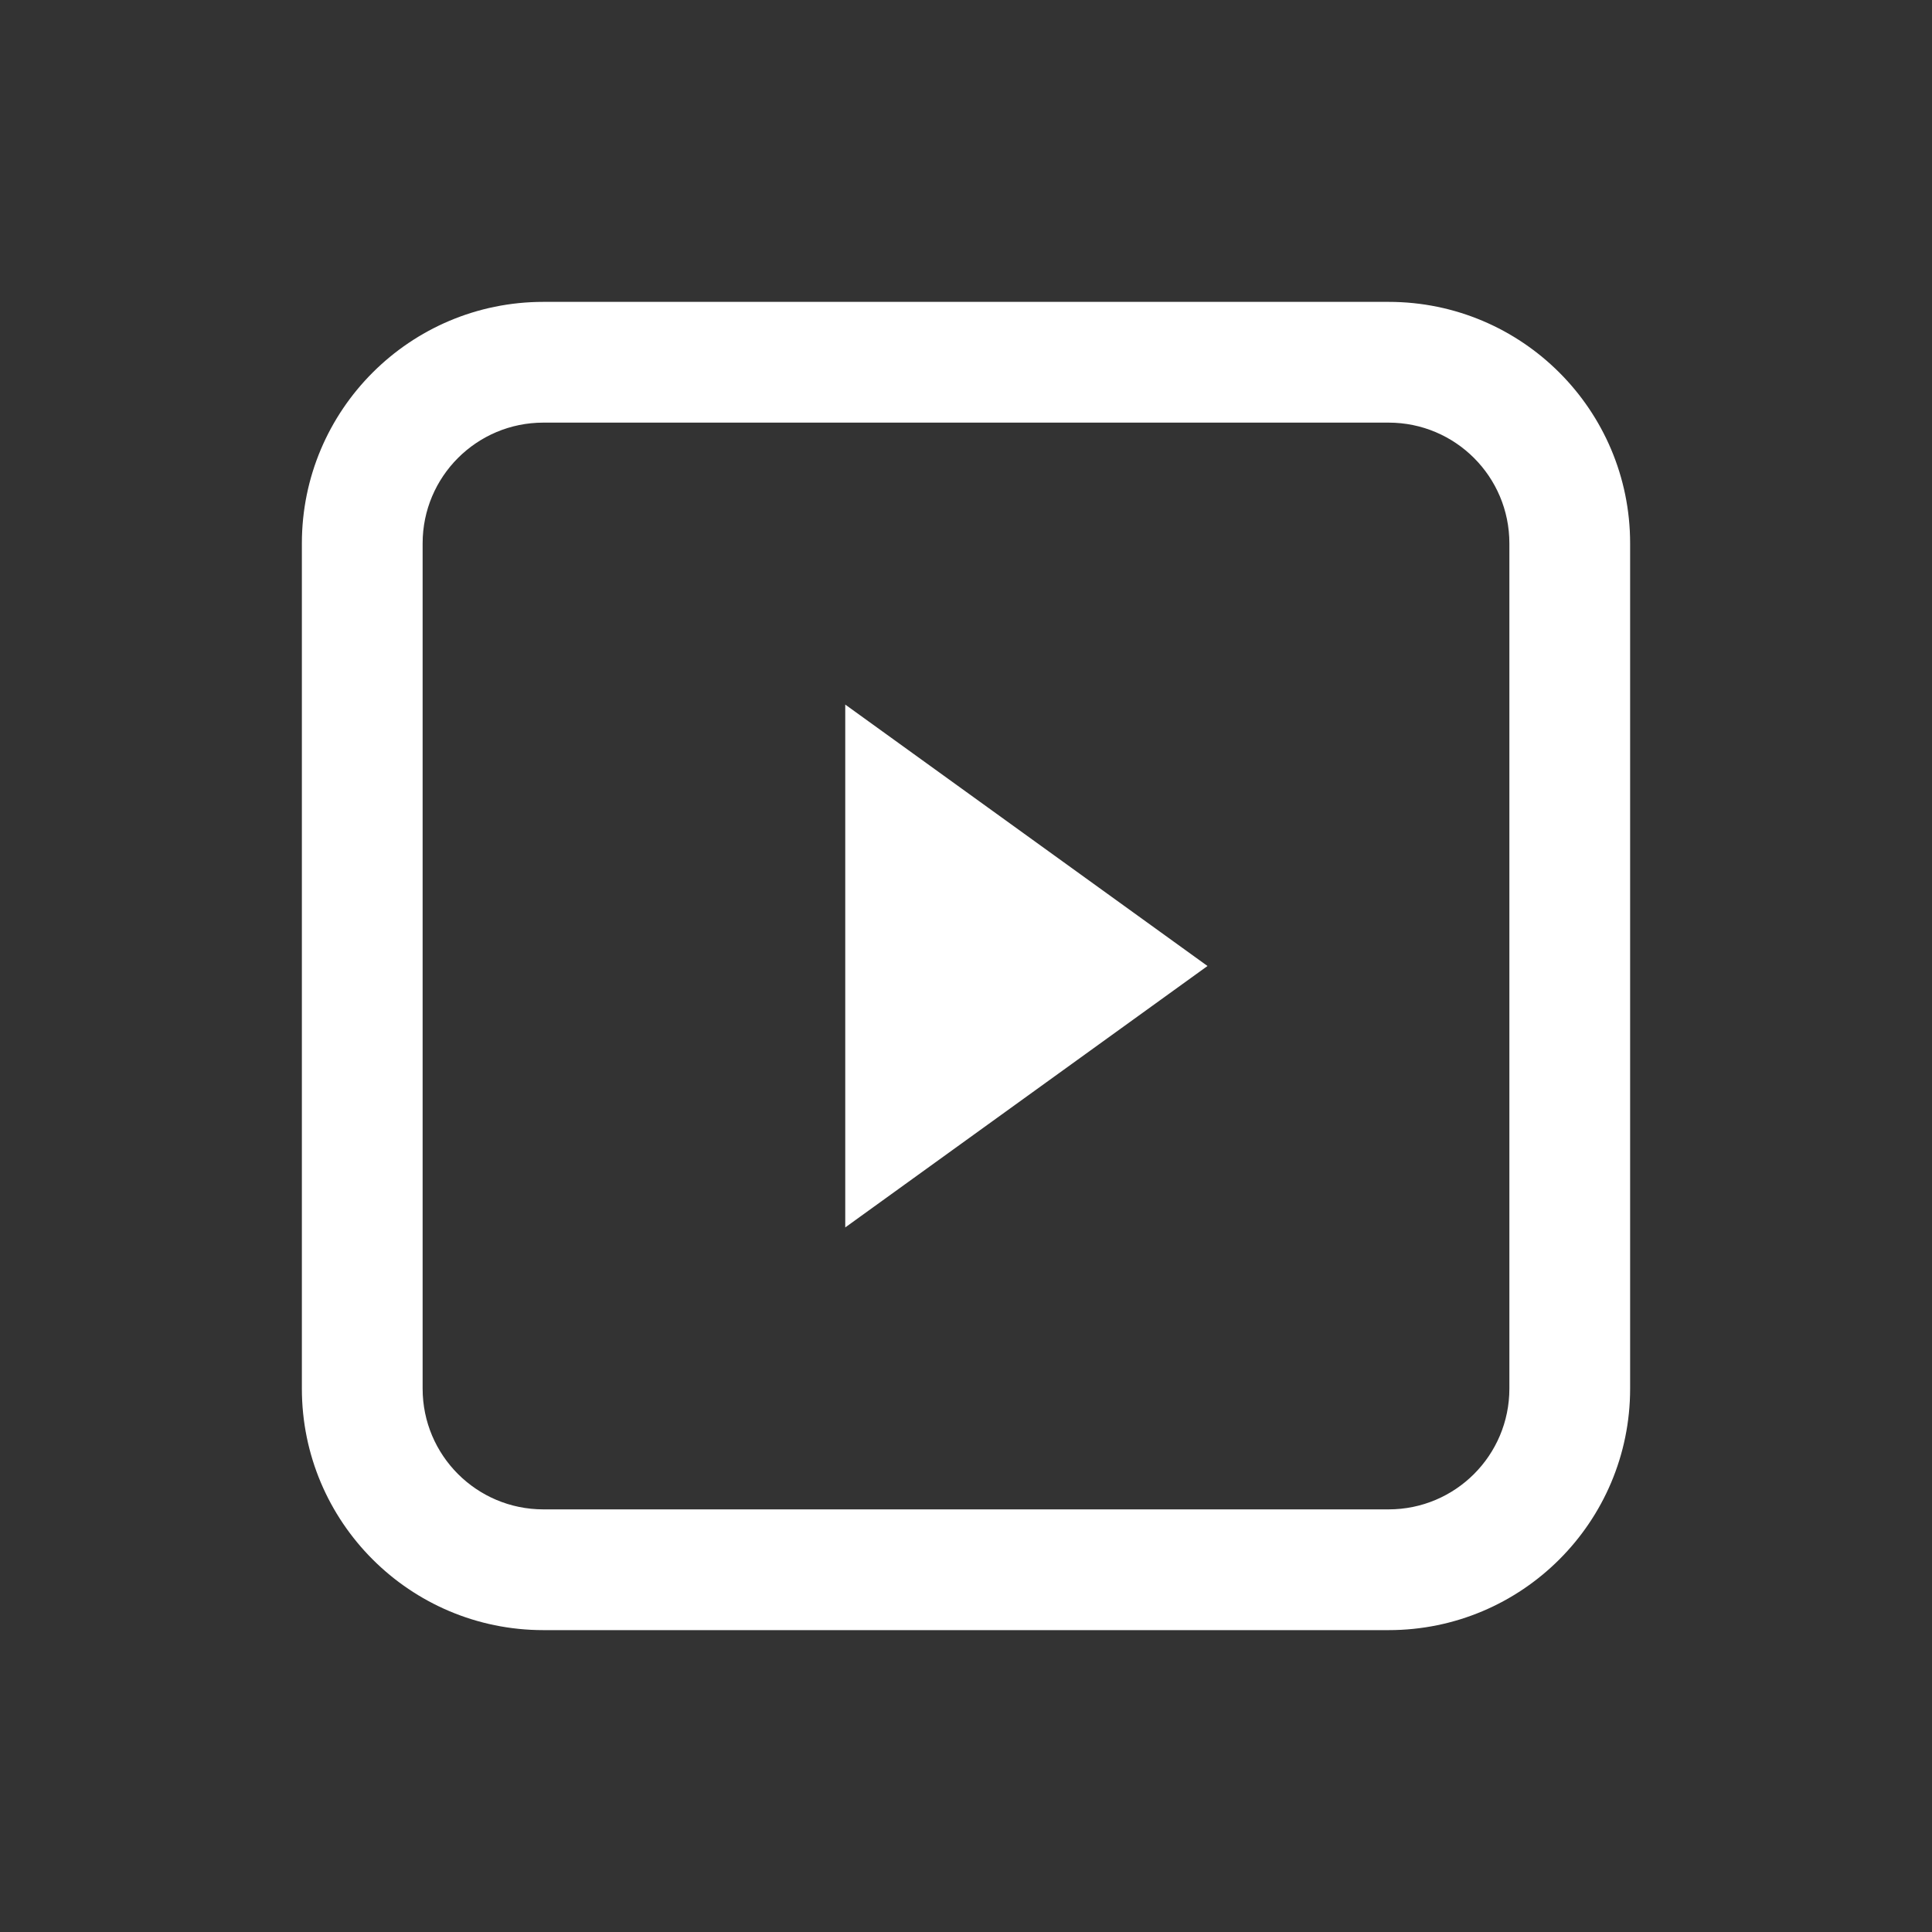
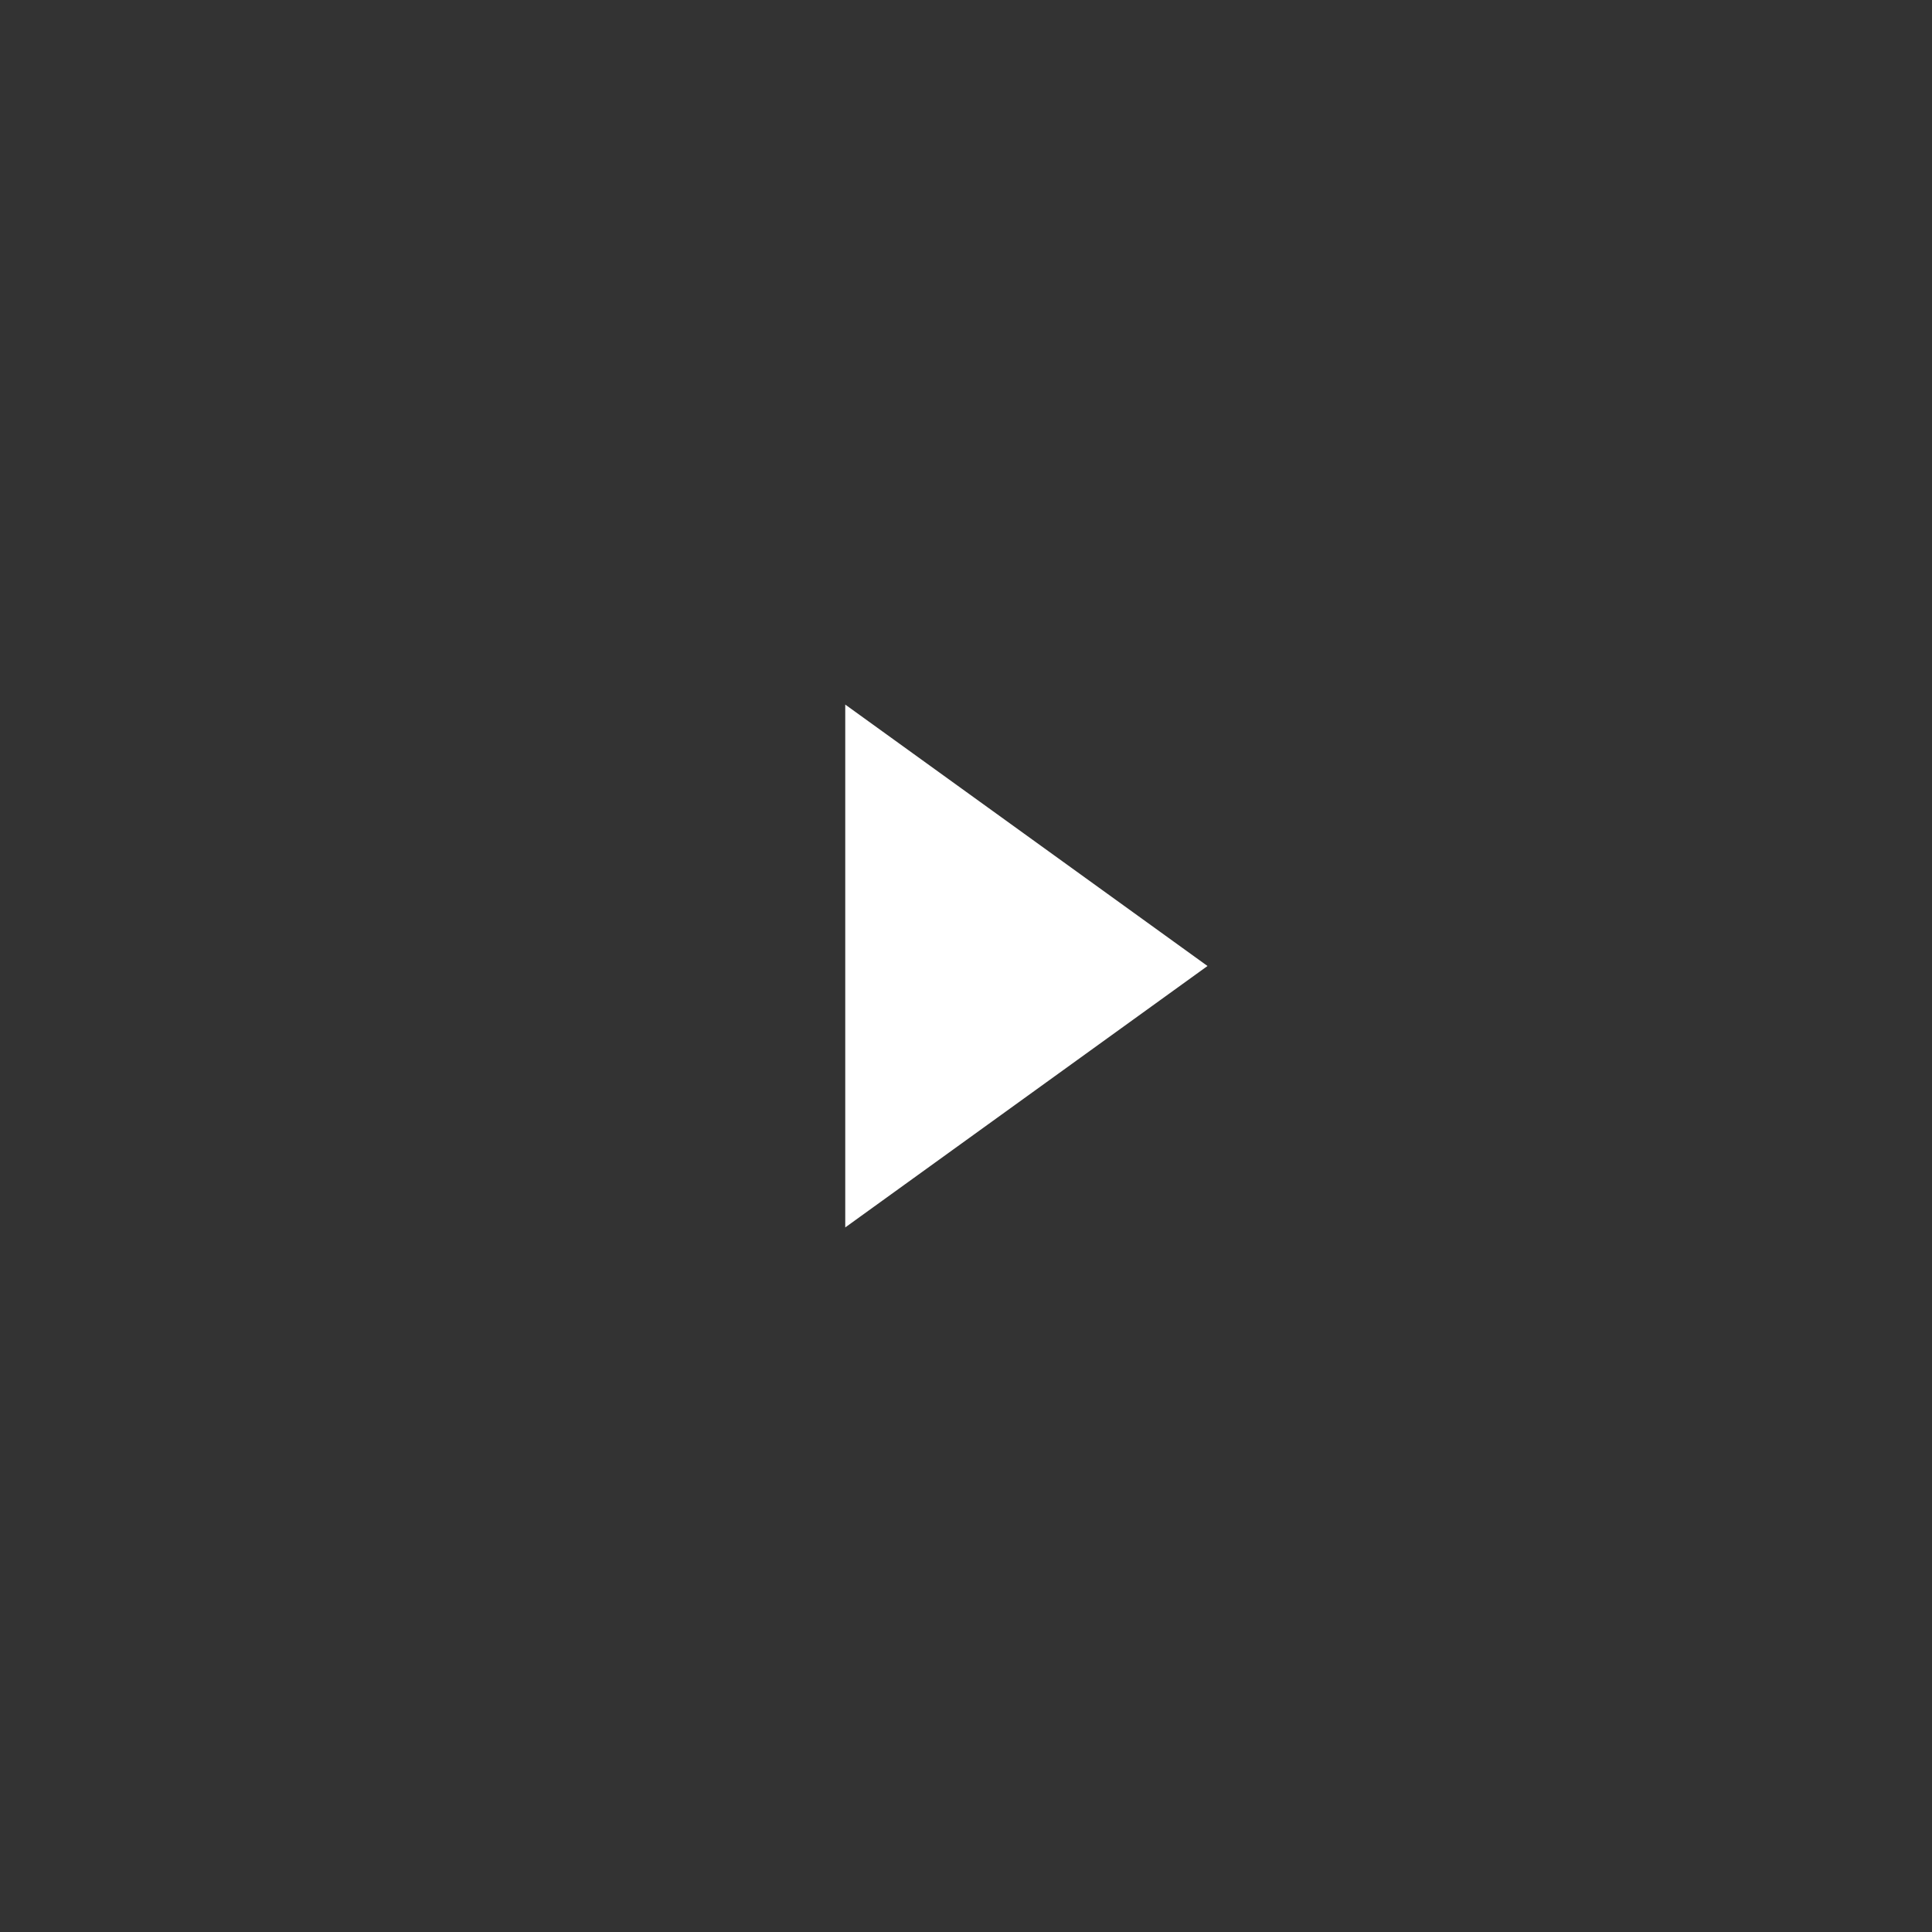
<svg xmlns="http://www.w3.org/2000/svg" width="32" height="32" viewBox="0 0 32 32" fill="none">
  <rect x="0" y="0" width="32" height="32" fill="#333333" stroke="none" />
-   <path fill-rule="evenodd" clip-rule="evenodd" d="M23 7H9C7.895 7 7 7.895 7 9V23C7 24.105 7.895 25 9 25H23C24.105 25 25 24.105 25 23V9C25 7.895 24.105 7 23 7ZM9 5C6.791 5 5 6.791 5 9V23C5 25.209 6.791 27 9 27H23C25.209 27 27 25.209 27 23V9C27 6.791 25.209 5 23 5H9Z" fill="white" />
  <path d="M20 16L14 20.33V11.67L20 16Z" fill="white" />
</svg>